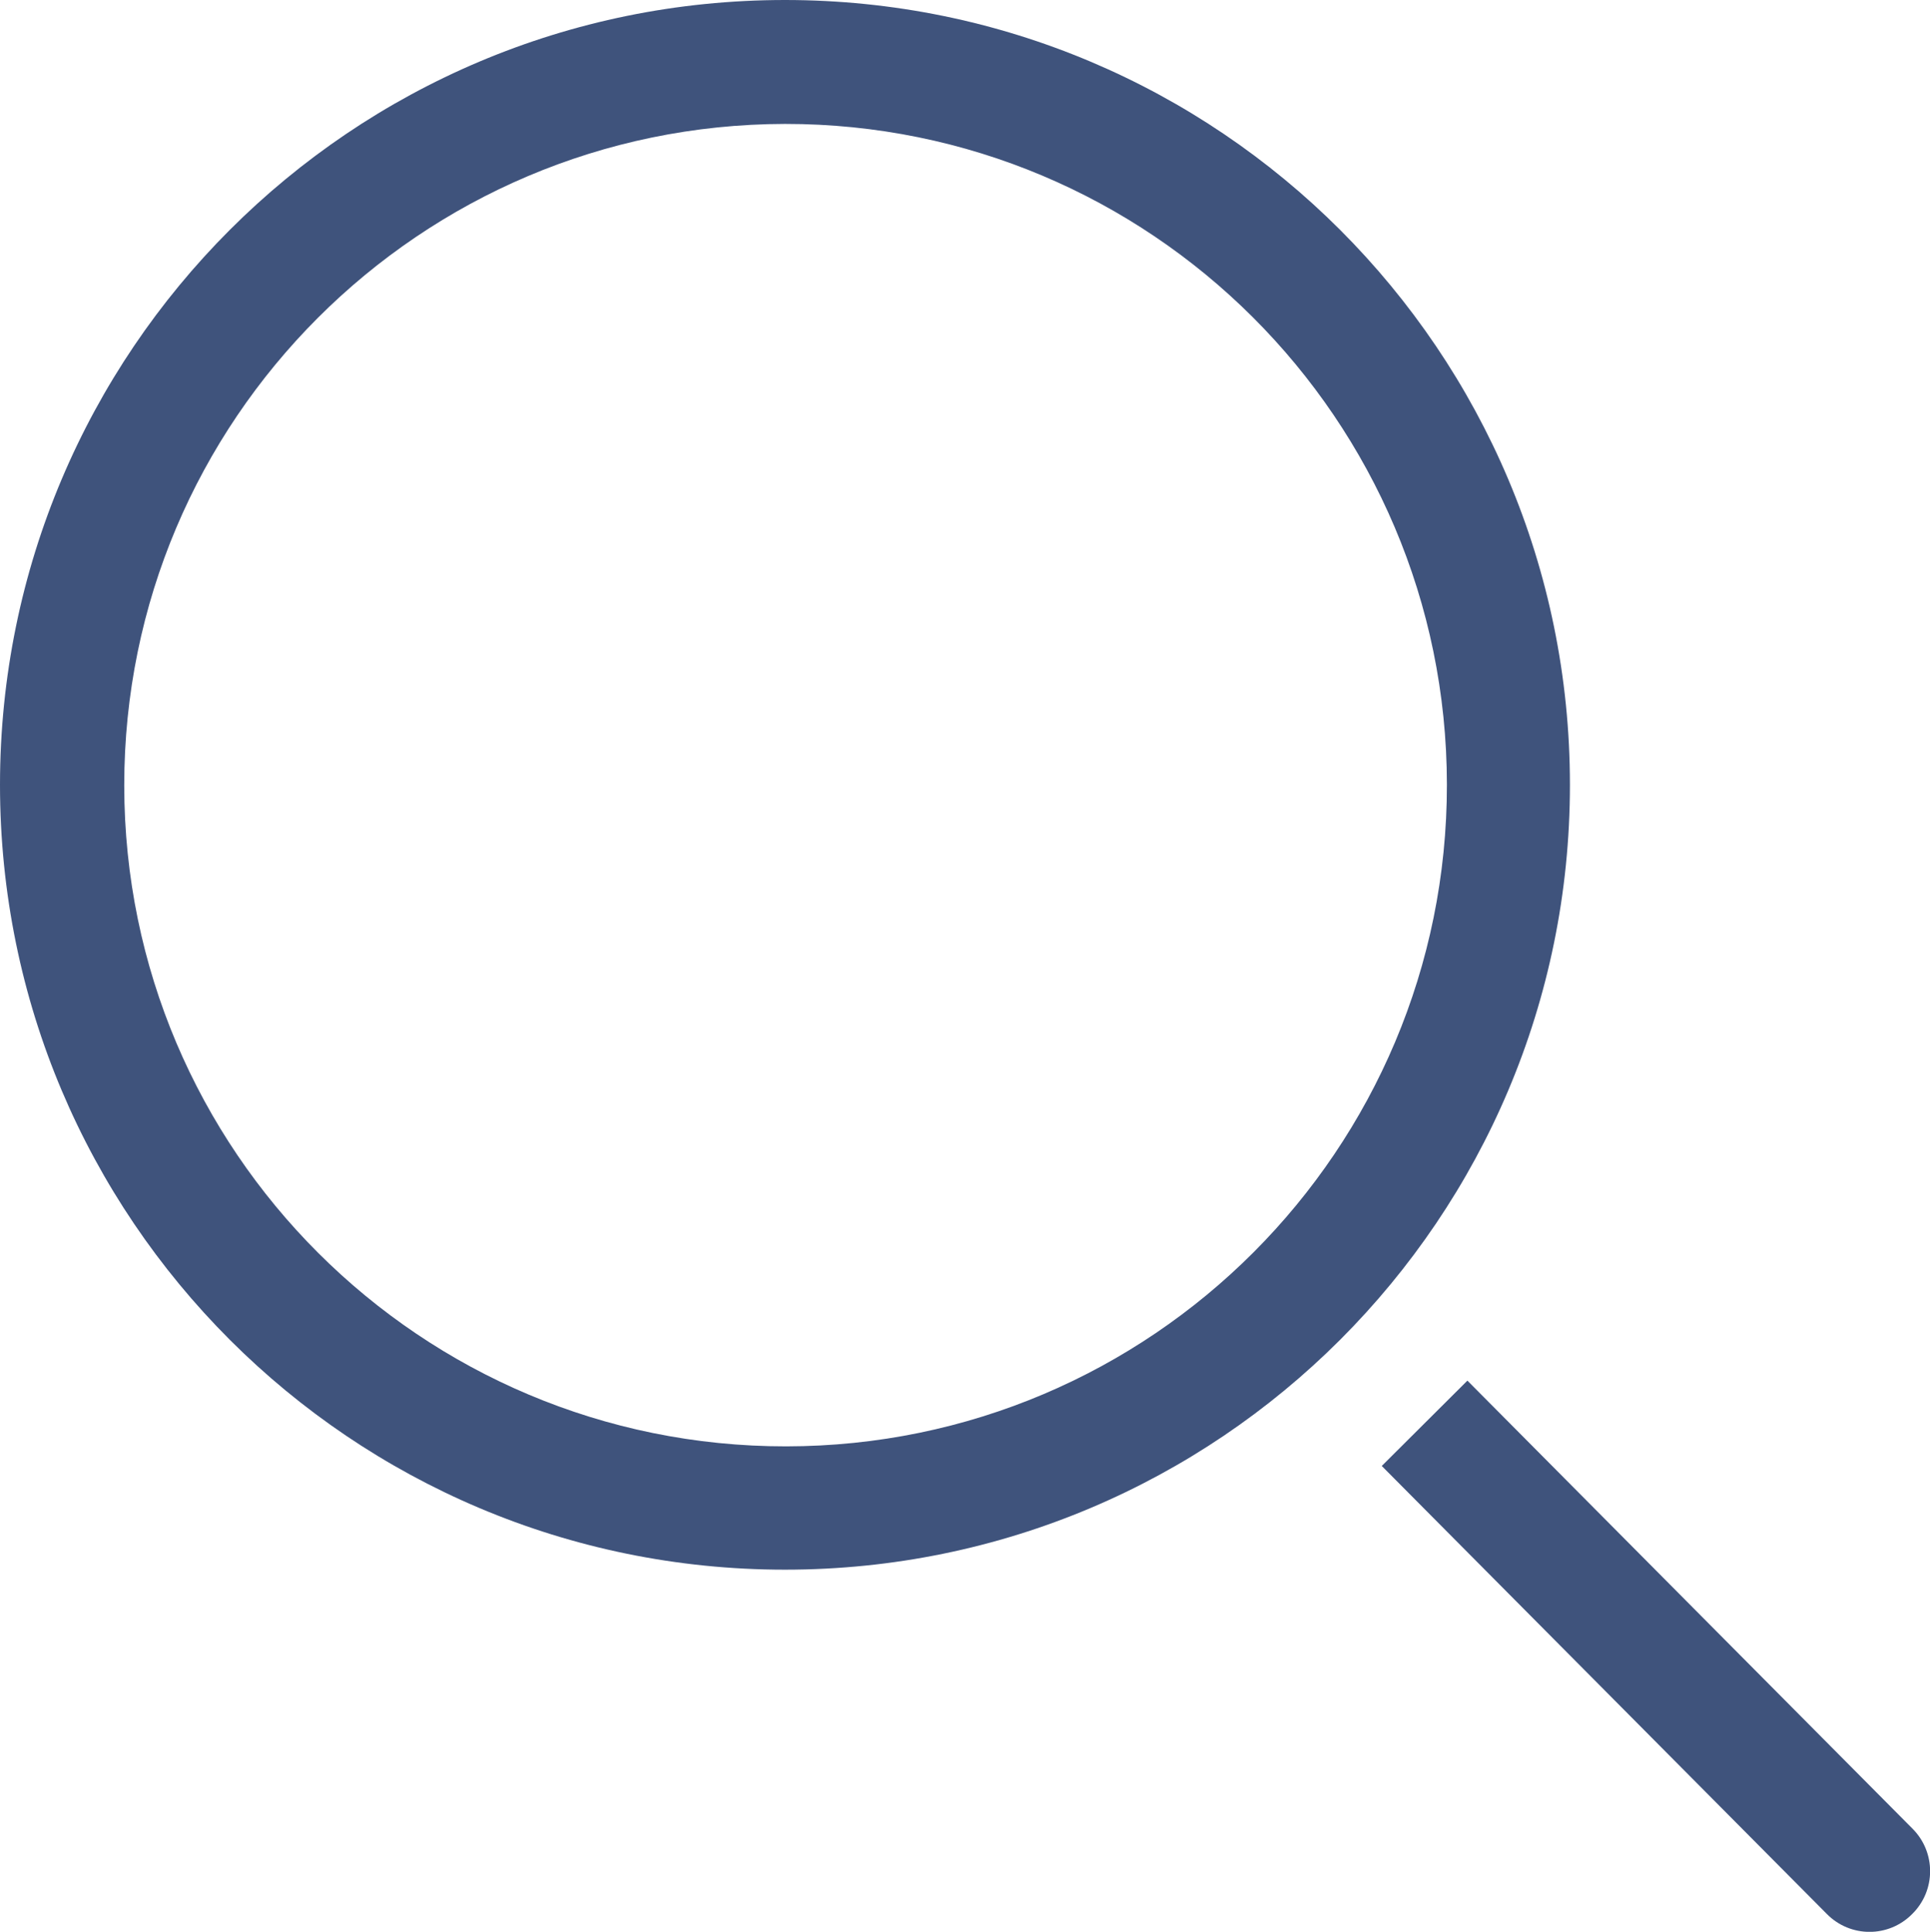
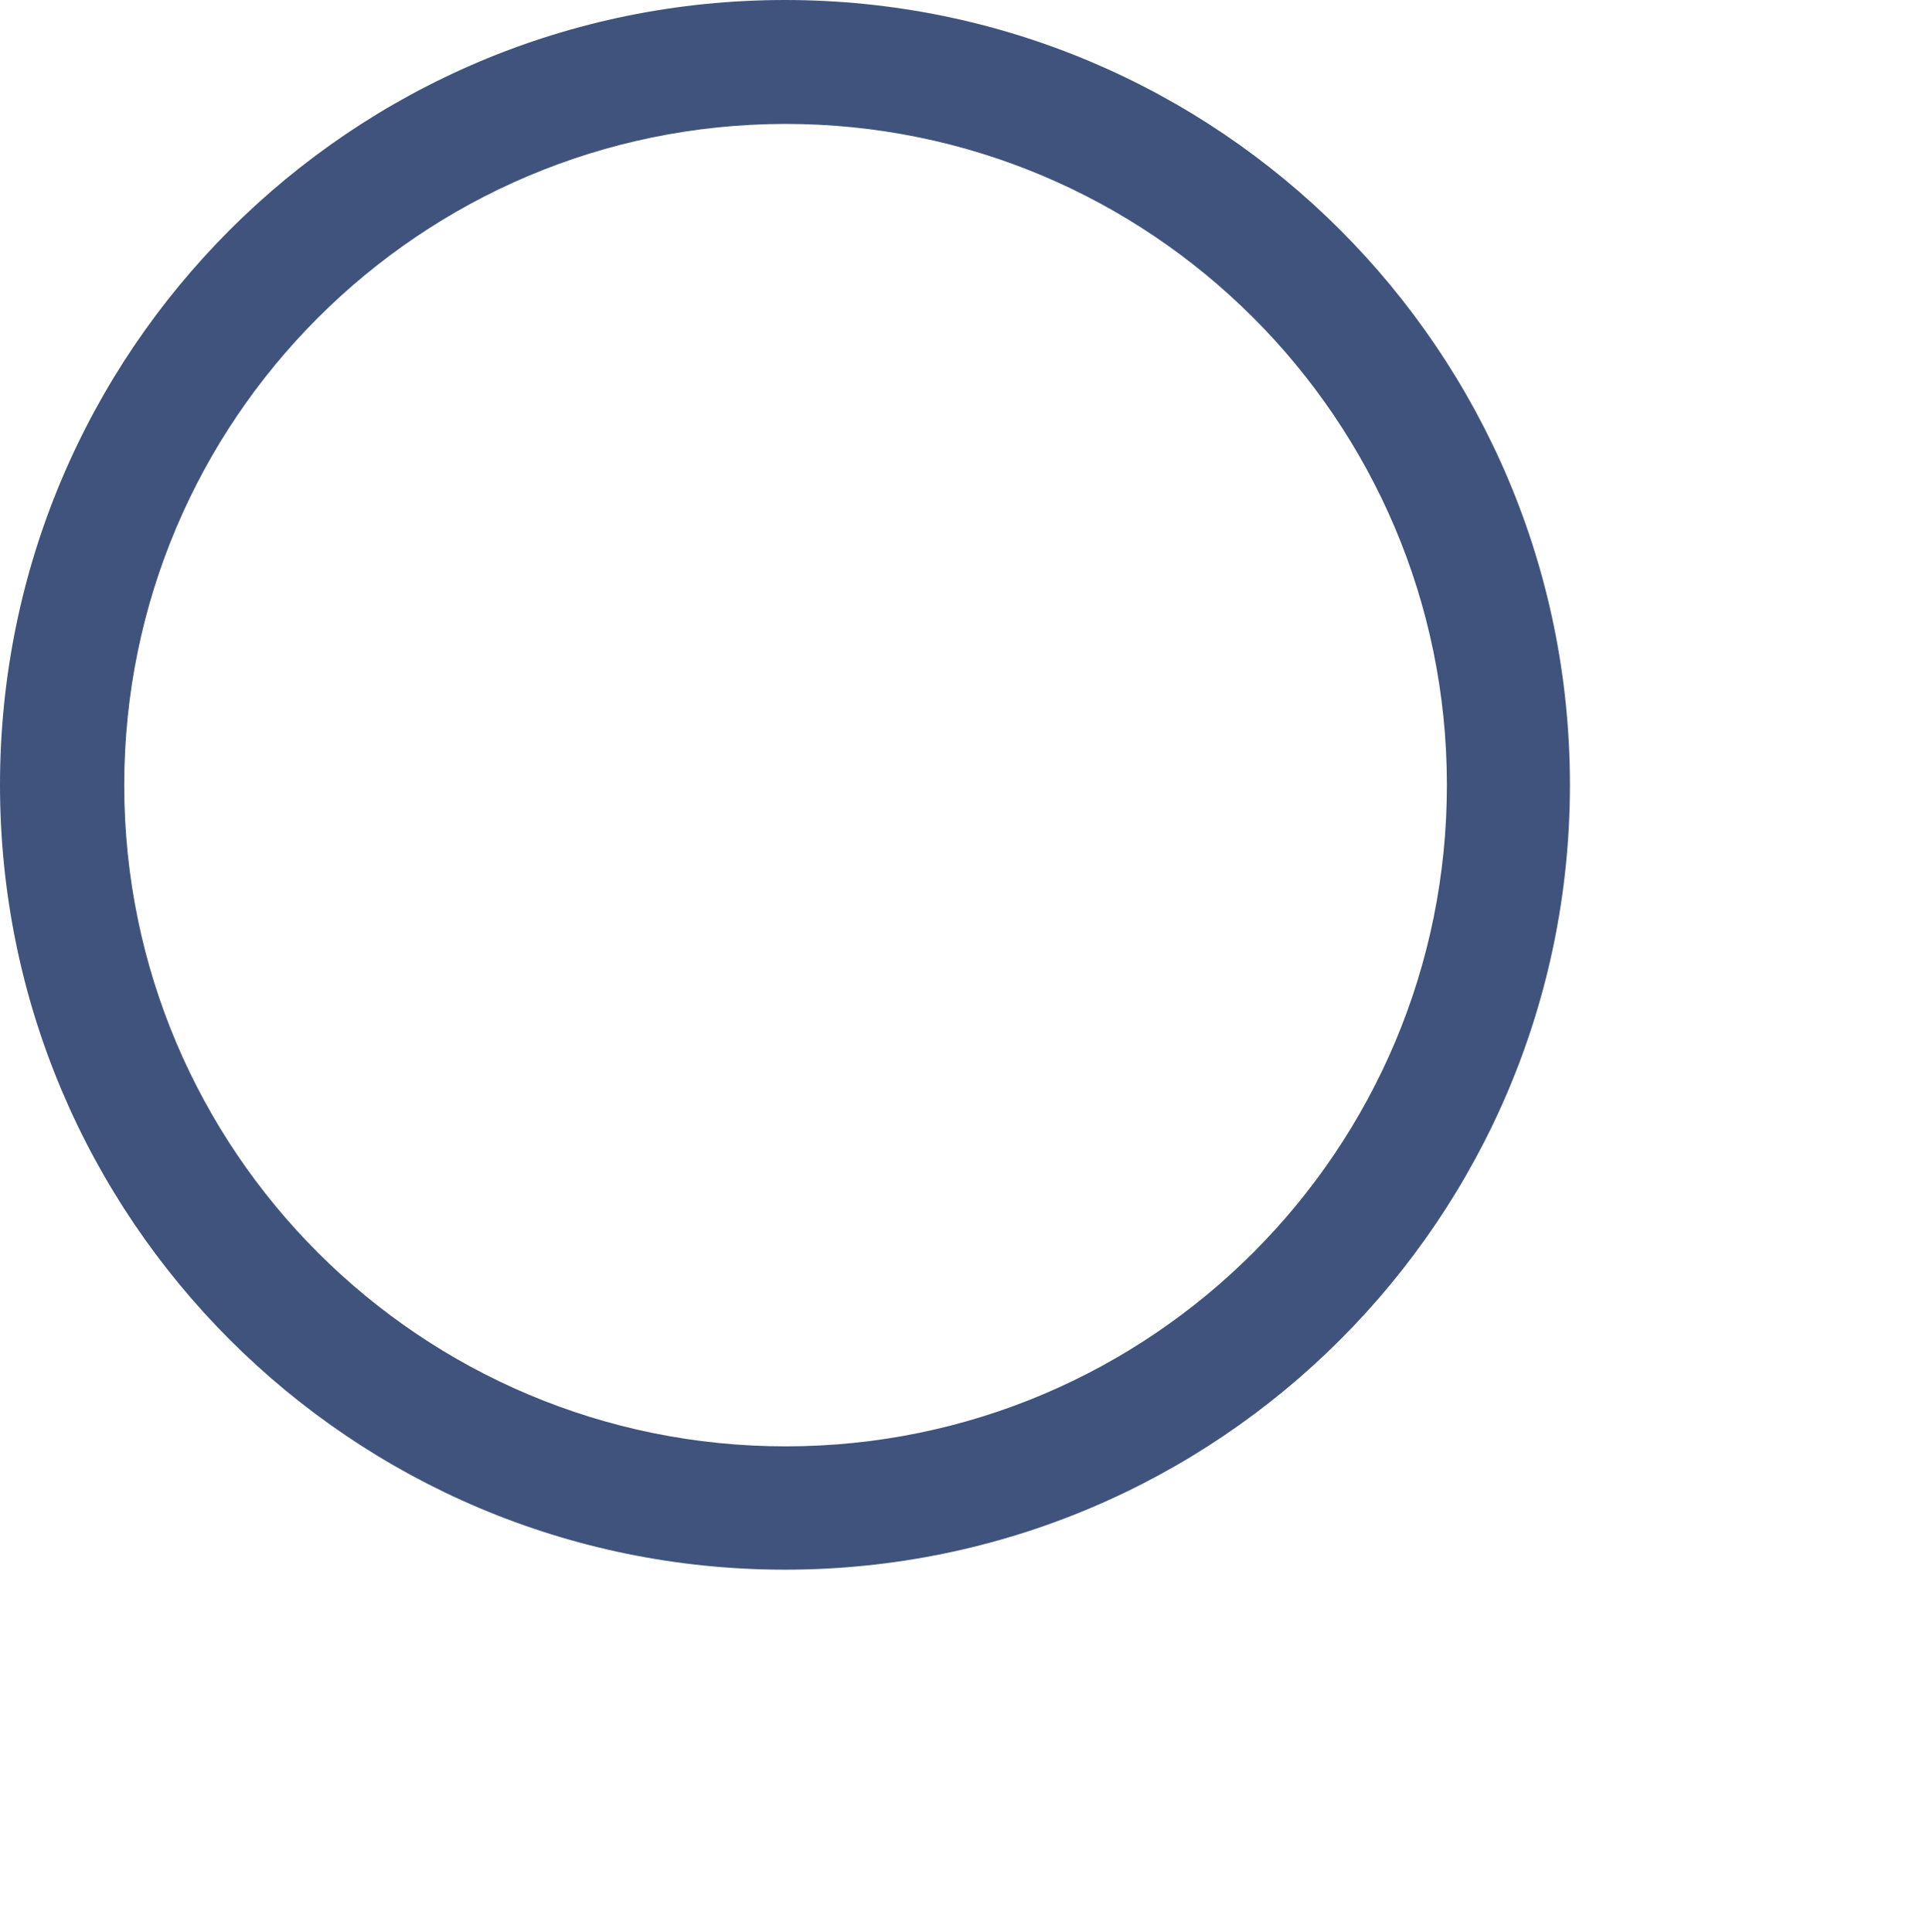
<svg xmlns="http://www.w3.org/2000/svg" id="Layer_1" data-name="Layer 1" viewBox="0 0 64 64.07">
  <defs>
    <style>
      .cls-1 {
        fill: #3f537c;
        stroke-width: 0px;
      }
    </style>
  </defs>
  <path id="Path_128" data-name="Path 128" class="cls-1" d="M26.03,4.11c12.11-.01,21.94,9.8,21.95,21.91.01,12.11-9.8,21.94-21.91,21.95-12.11.01-21.94-9.8-21.95-21.91,0,0,0-.01,0-.02,0-12.1,9.81-21.91,21.91-21.93M26.03,0C11.65,0,0,11.65,0,26.03s11.65,26.03,26.03,26.03,26.03-11.65,26.03-26.03S40.41,0,26.03,0h0Z" />
-   <path id="Path_129" data-name="Path 129" class="cls-1" d="M63.42,60.65l-14.76-14.86-2.84,2.83,14.76,14.86c.78.79,2.05.79,2.83,0,.79-.78.79-2.05.01-2.83h0Z" />
</svg>